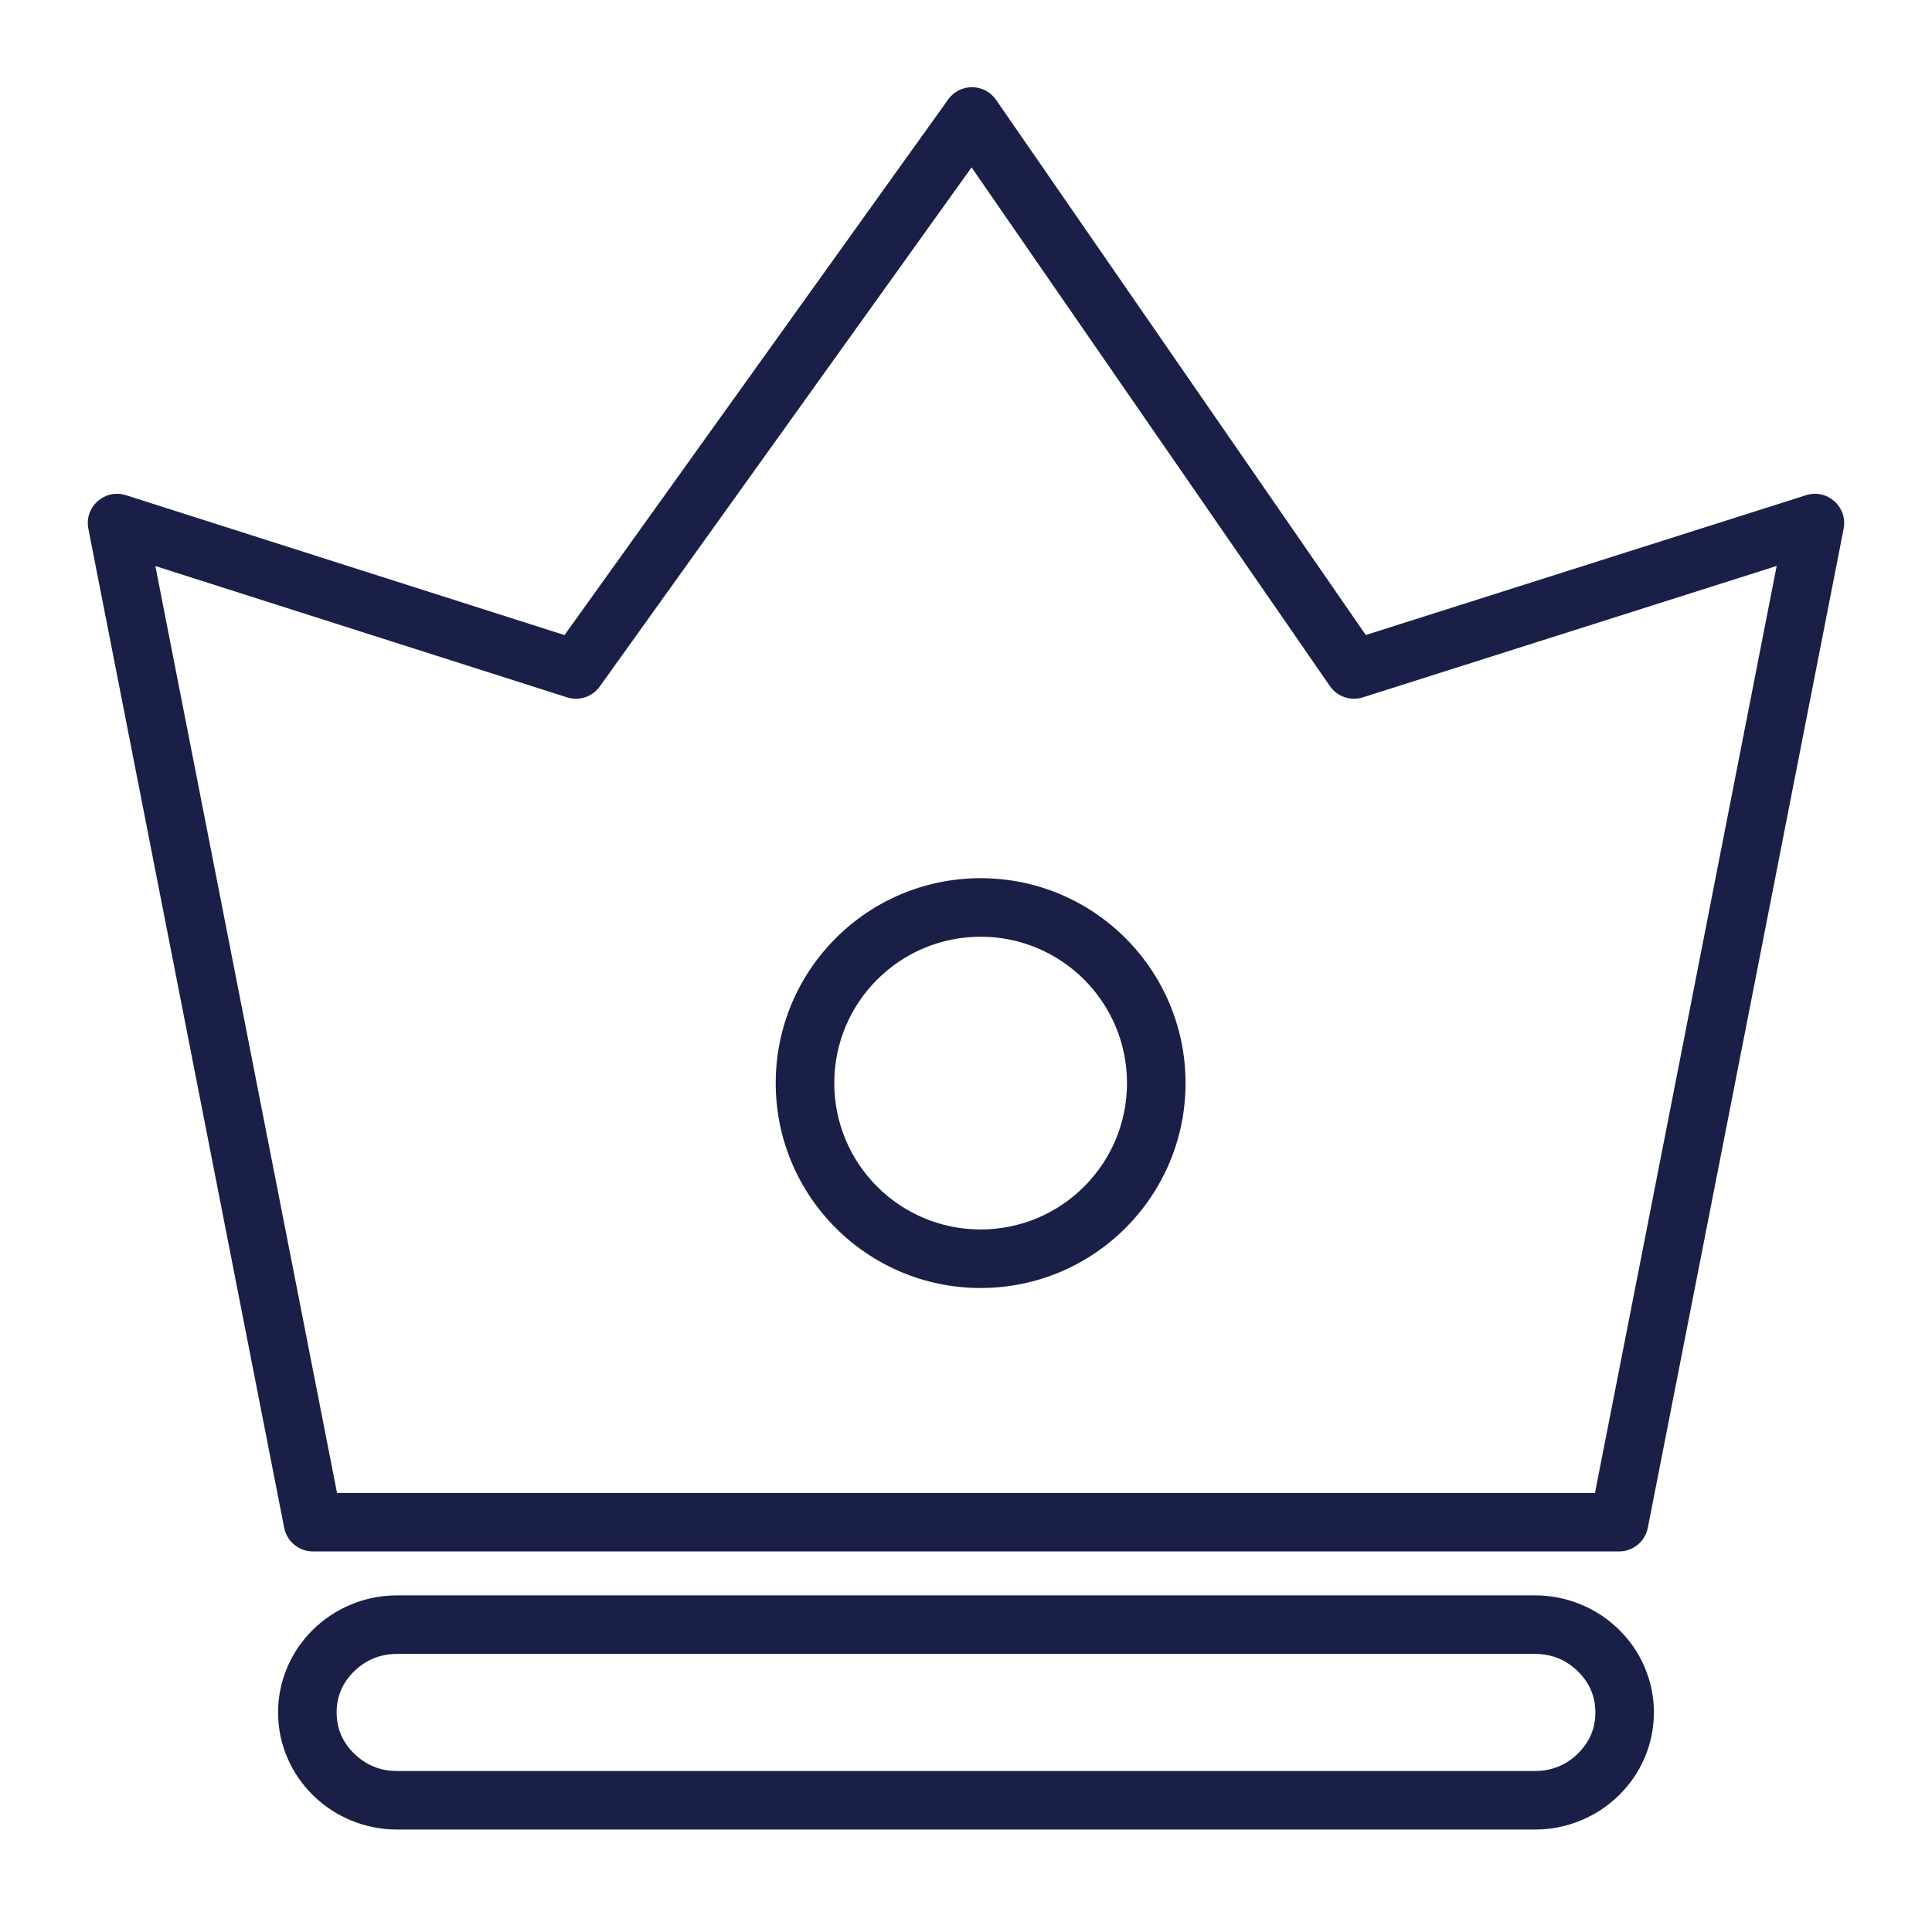
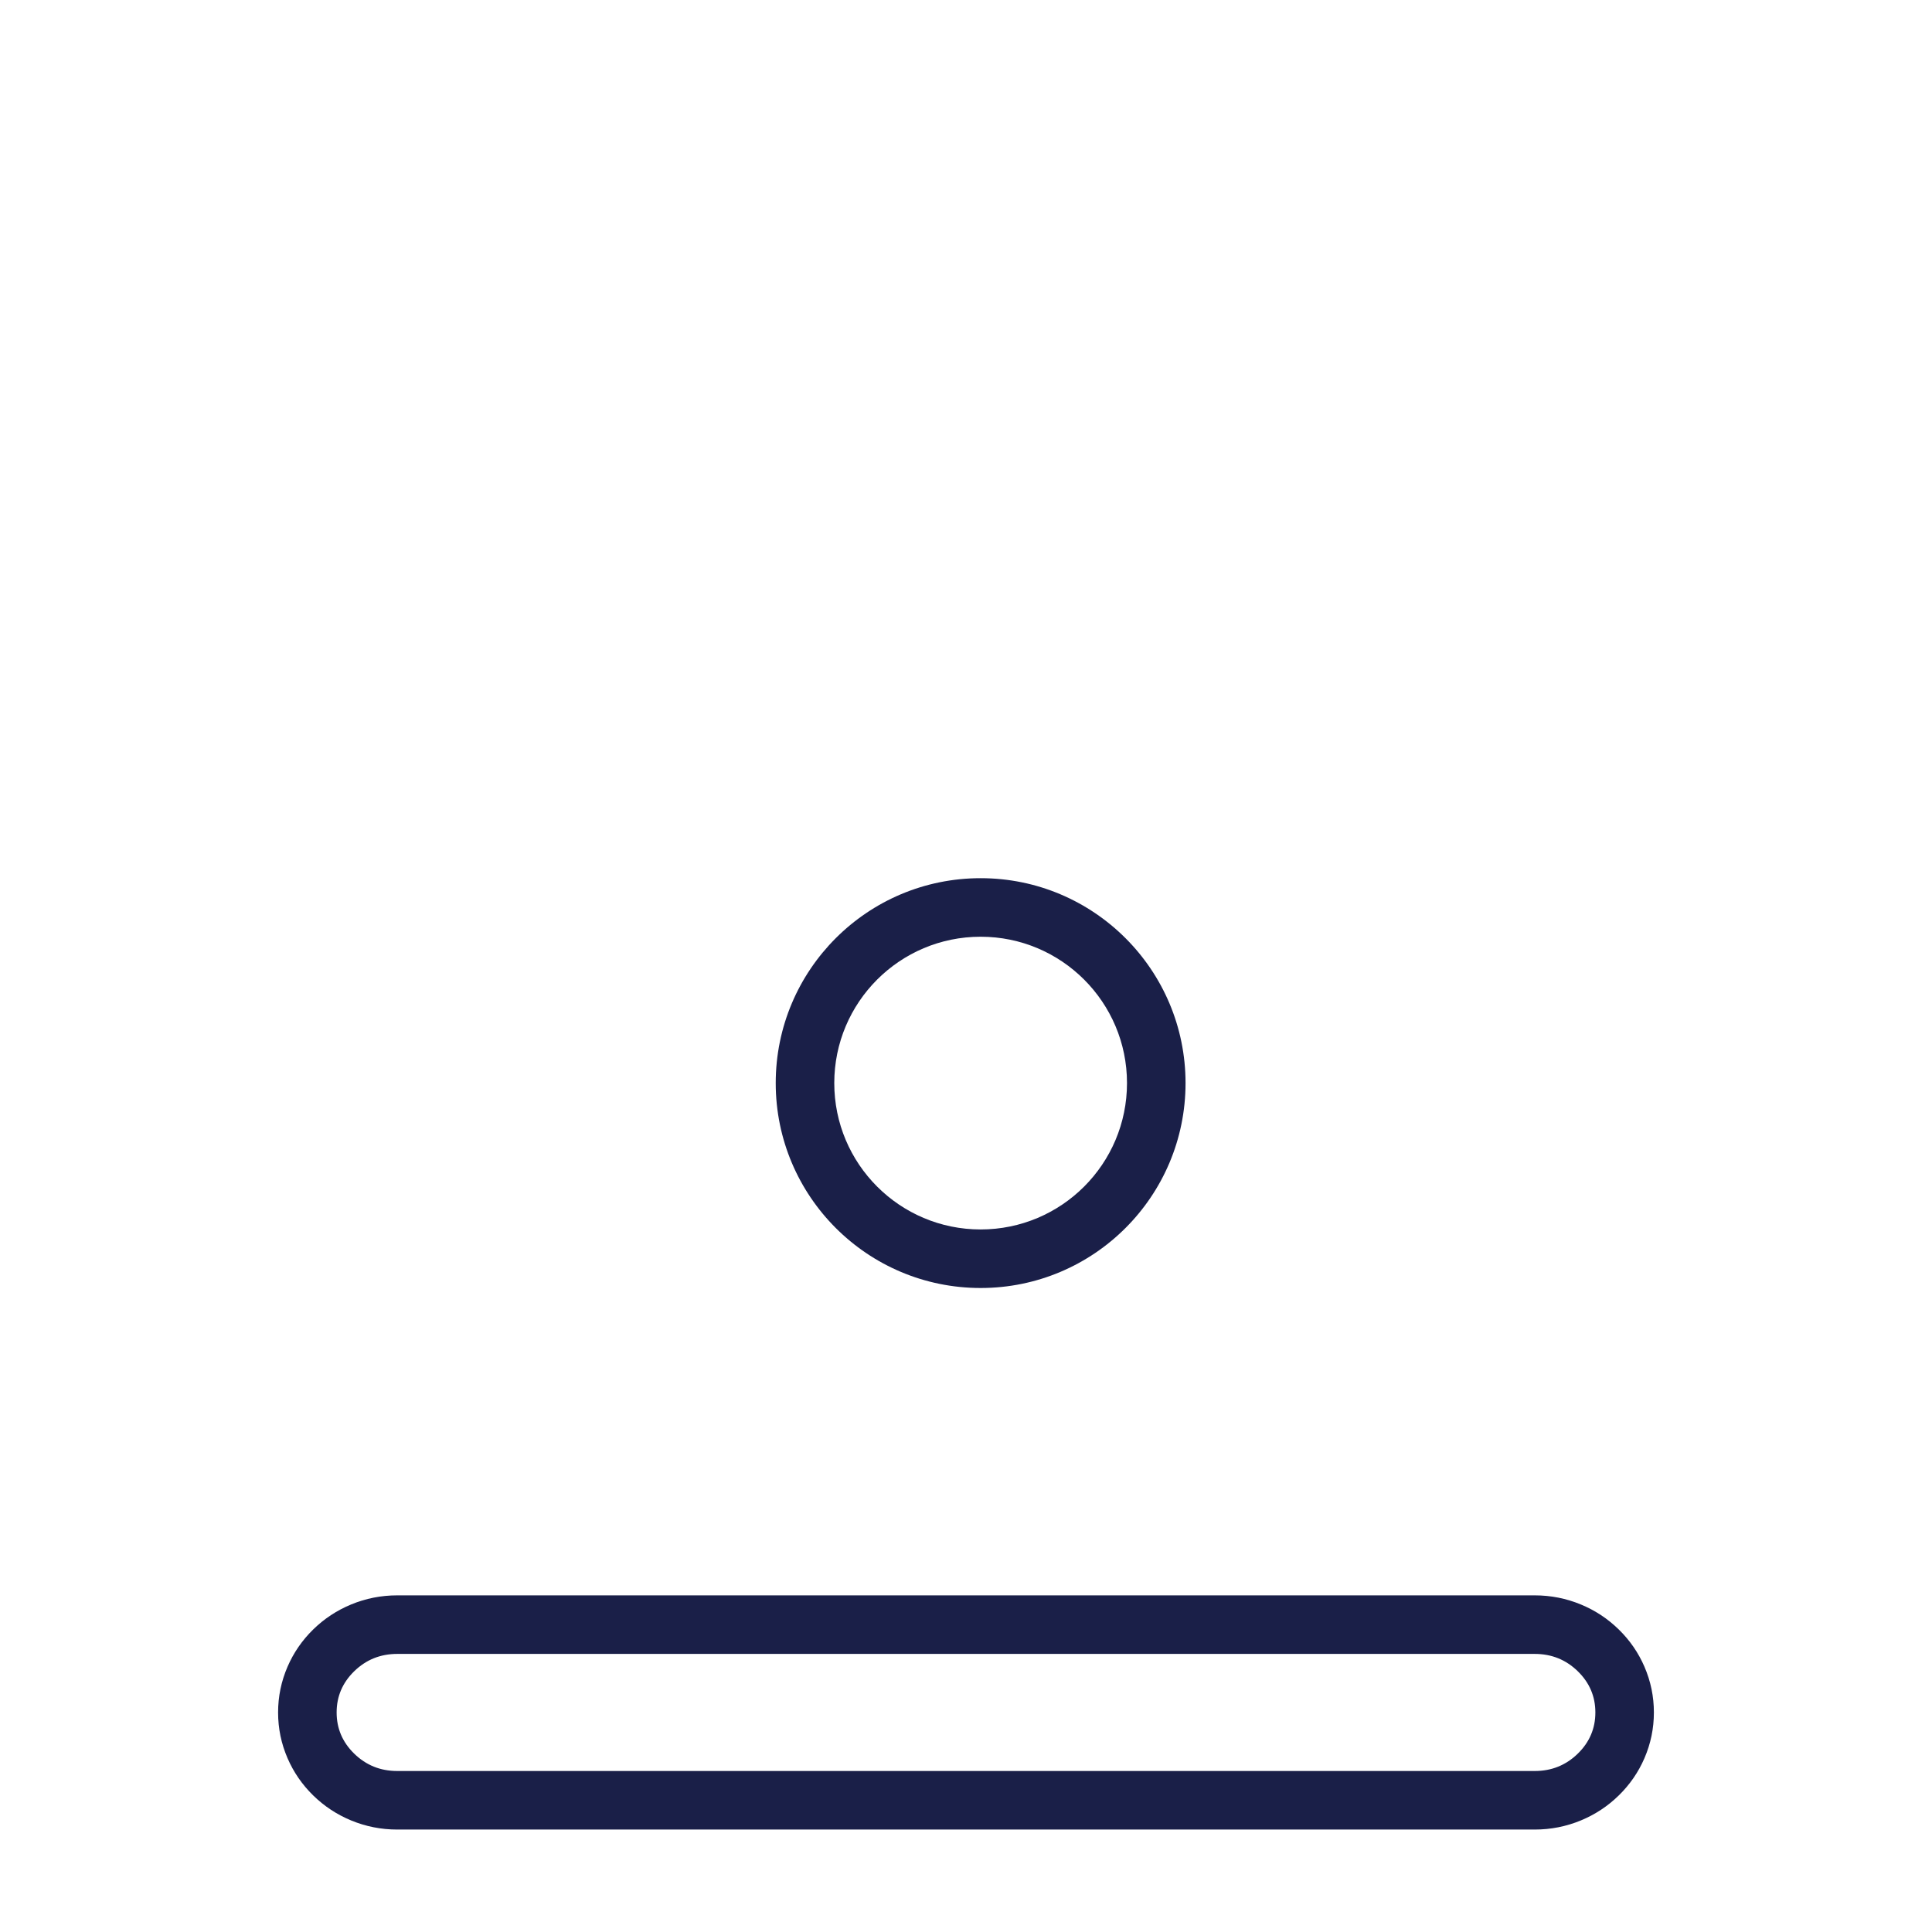
<svg xmlns="http://www.w3.org/2000/svg" width="132" height="132" viewBox="0 0 132 132" fill="none">
  <g opacity="1" transform="translate(0 0)  rotate(0)">
    <g opacity="1" transform="translate(0 0)  rotate(0)">
      <path id="矩形 20986" fill-rule="evenodd" style="fill:#FFFFFF" opacity="0" d="M0 132L132 132L132 0L0 0L0 132Z" />
      <path id="矩形 20986" style="fill:#707070; opacity:0;" d="M133,-1v134h-134v-134zM1,131h130v-130h-130z" />
      <path id="矩形" style="fill:#1A1F48; opacity:1;" d="M23,117M23,117c0,1.094 0.399,2.031 1.197,2.811c0.811,0.793 1.792,1.189 2.943,1.189h77.72c1.151,0 2.132,-0.396 2.943,-1.189c0.798,-0.78 1.197,-1.717 1.197,-2.811c0,-1.094 -0.399,-2.031 -1.197,-2.811c-0.811,-0.793 -1.792,-1.189 -2.943,-1.189h-77.72c-1.151,0 -2.132,0.396 -2.943,1.189c-0.798,0.78 -1.197,1.717 -1.197,2.811zM19,117c0,-1.089 0.216,-2.132 0.647,-3.129c0.415,-0.958 0.999,-1.805 1.753,-2.542c0.751,-0.734 1.613,-1.302 2.585,-1.705c1.005,-0.416 2.057,-0.624 3.154,-0.624h77.72c1.097,0 2.149,0.208 3.154,0.624c0.973,0.403 1.834,0.971 2.585,1.705c0.754,0.737 1.339,1.584 1.754,2.542c0.431,0.997 0.647,2.04 0.647,3.129c0,1.089 -0.216,2.132 -0.647,3.129c-0.415,0.958 -1,1.805 -1.754,2.542c-0.751,0.734 -1.612,1.302 -2.585,1.705c-1.005,0.416 -2.057,0.624 -3.154,0.624h-77.72c-1.097,0 -2.149,-0.208 -3.154,-0.624c-0.972,-0.403 -1.834,-0.971 -2.585,-1.705c-0.754,-0.737 -1.338,-1.584 -1.753,-2.542c-0.432,-0.997 -0.647,-2.04 -0.647,-3.129z" />
-       <path id="路径 2544" style="fill:#1A1F48; opacity:1;" d="M108.657,103.614l5.16,-26.3l8.22,-41.959l1.963,0.385l0.605,1.906l-31.49,10c-0.838,0.266 -1.751,-0.046 -2.251,-0.769l-26.1,-37.78l1.646,-1.137l1.626,1.165l-27.06,37.78c-0.505,0.705 -1.407,1.004 -2.234,0.741l-31.35,-10l0.608,-1.905l1.963,-0.385l13.38,68.26l-1.963,0.385v-2h89.24v2zM112.583,104.384c-0.185,0.938 -1.007,1.615 -1.963,1.615h-89.24c-0.956,0 -1.779,-0.677 -1.963,-1.615l-13.38,-68.26c-0.293,-1.492 1.122,-2.752 2.57,-2.29l31.35,10l-0.608,1.905l-1.626,-1.165l27.06,-37.78c0.806,-1.126 2.485,-1.111 3.272,0.028l26.1,37.78l-1.645,1.137l-0.605,-1.906l31.49,-10c1.448,-0.46 2.86,0.799 2.568,2.291l-8.22,41.961z" />
      <path id="路径 2545" style="fill:#1A1F48; opacity:1;" d="M77,74c0,-5.523 -4.477,-10 -10,-10c-5.523,0 -10,4.477 -10,10c0,5.523 4.477,10 10,10c5.523,0 10,-4.477 10,-10zM81,74c0,7.732 -6.268,14 -14,14c-7.732,0 -14,-6.268 -14,-14c0,-7.732 6.268,-14 14,-14c7.732,0 14,6.268 14,14z" />
    </g>
  </g>
</svg>